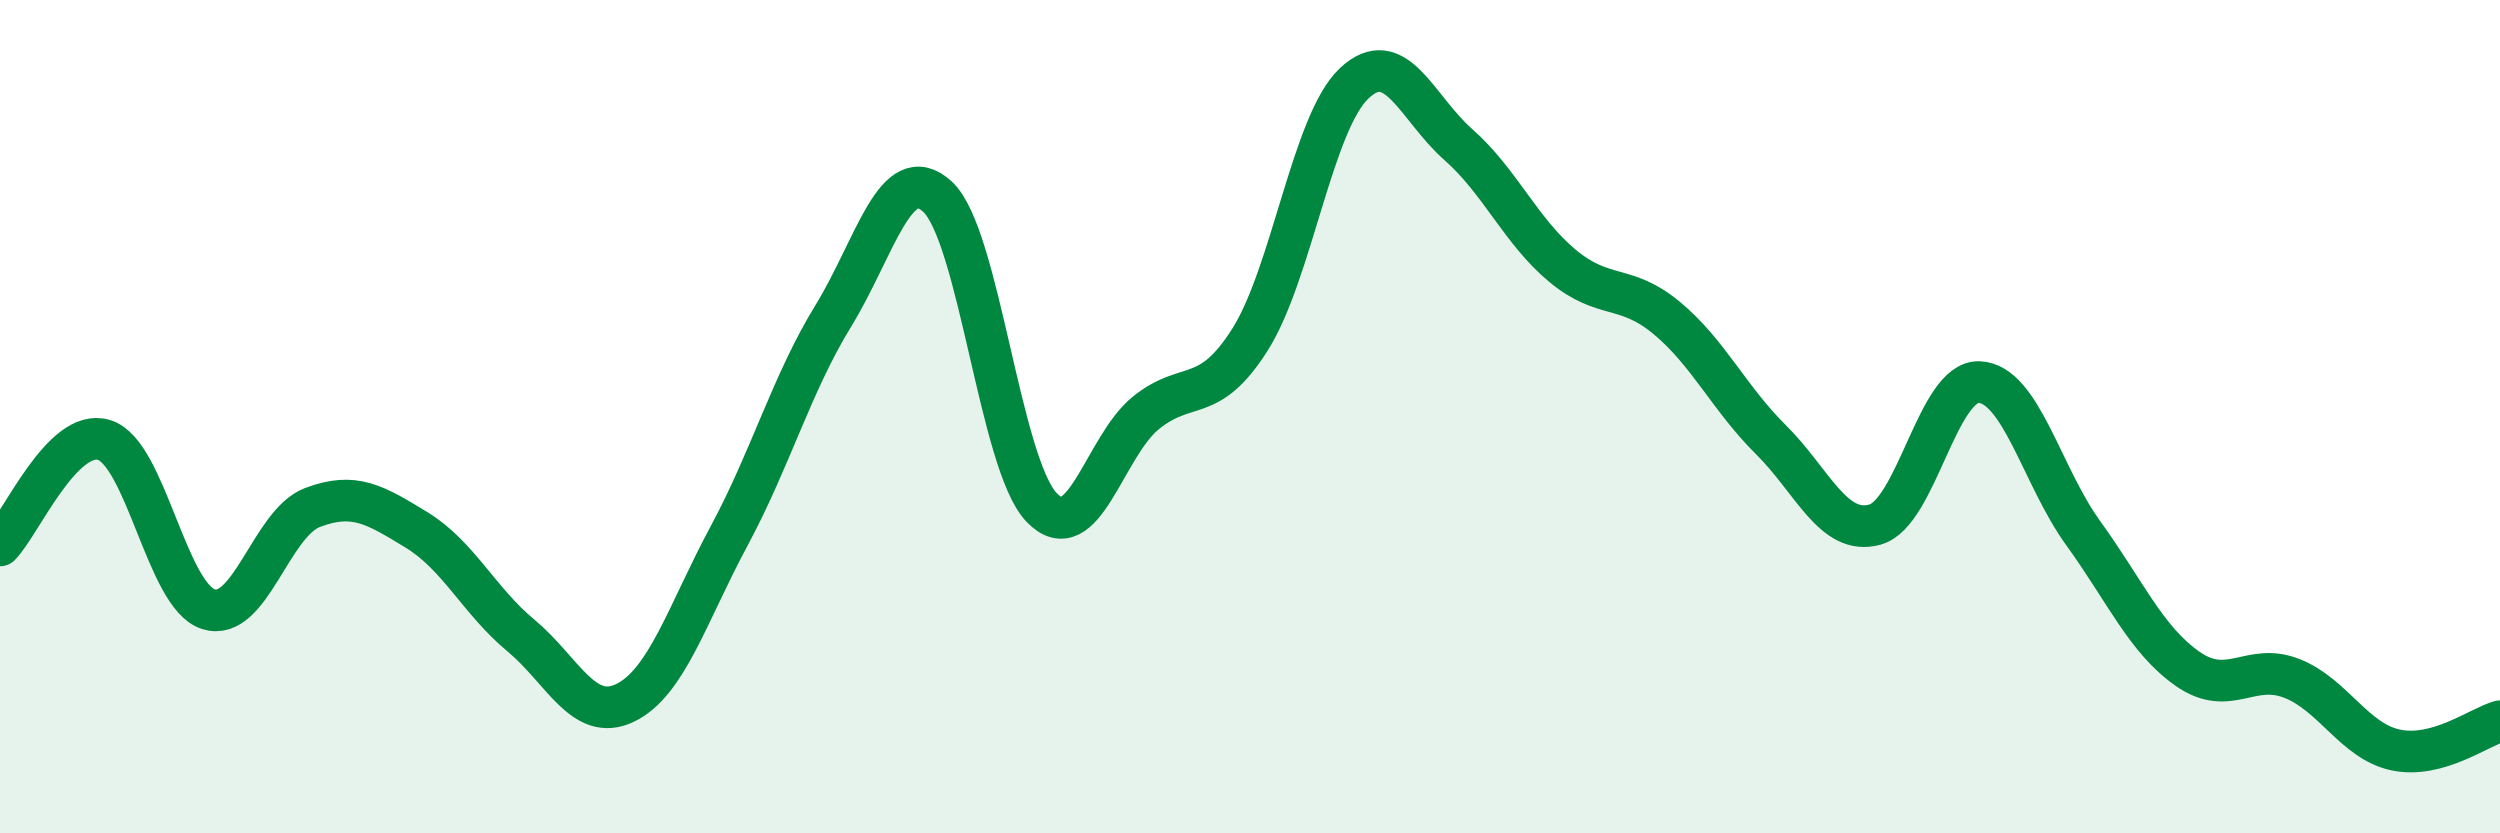
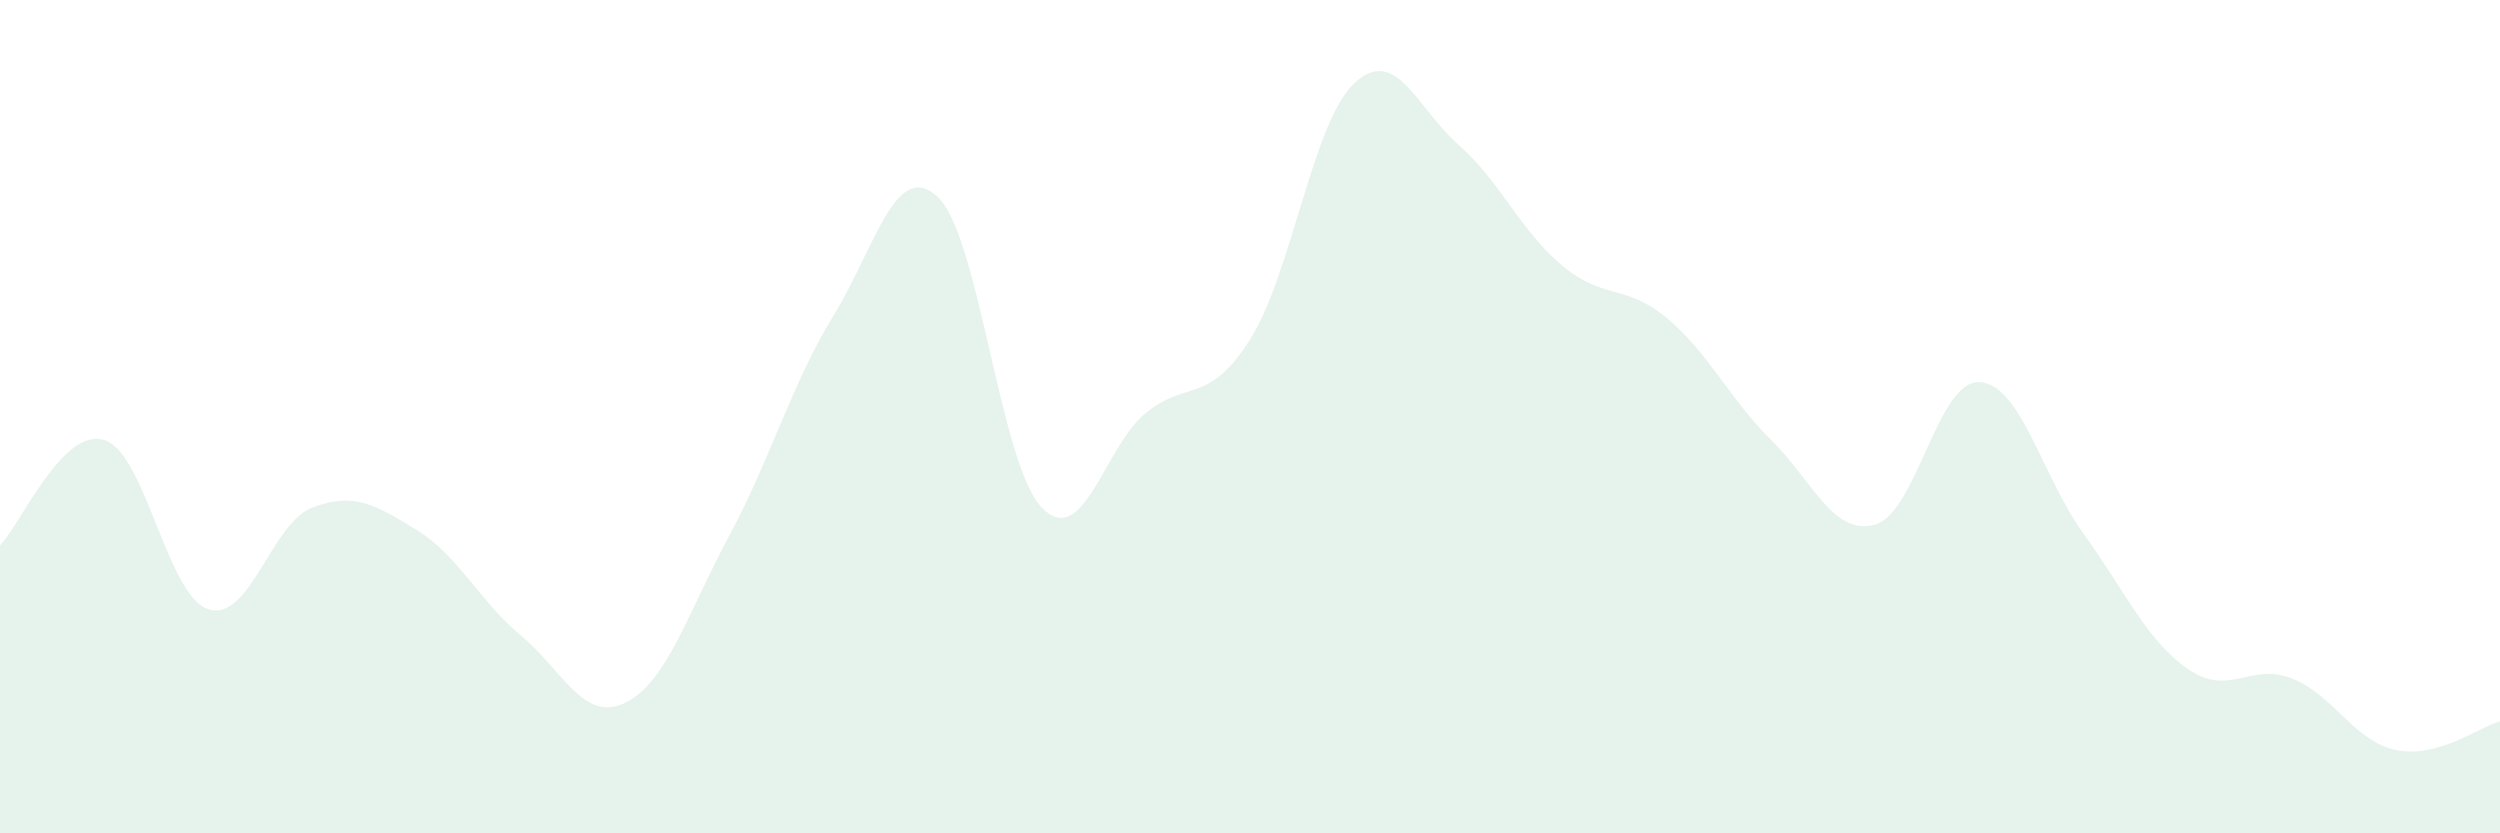
<svg xmlns="http://www.w3.org/2000/svg" width="60" height="20" viewBox="0 0 60 20">
  <path d="M 0,13.09 C 0.5,12.58 1.5,10.25 2.5,10.56 C 3.5,10.87 4,14.3 5,14.62 C 6,14.94 6.5,12.56 7.5,12.18 C 8.5,11.8 9,12.11 10,12.72 C 11,13.33 11.5,14.42 12.5,15.25 C 13.5,16.08 14,17.35 15,16.87 C 16,16.39 16.5,14.72 17.5,12.86 C 18.5,11 19,9.21 20,7.58 C 21,5.95 21.5,3.8 22.5,4.72 C 23.5,5.64 24,11.14 25,12.18 C 26,13.22 26.5,10.72 27.5,9.91 C 28.5,9.1 29,9.73 30,8.15 C 31,6.57 31.5,2.94 32.5,2 C 33.5,1.06 34,2.59 35,3.47 C 36,4.35 36.5,5.55 37.5,6.38 C 38.5,7.21 39,6.8 40,7.63 C 41,8.46 41.5,9.56 42.5,10.55 C 43.5,11.54 44,12.87 45,12.59 C 46,12.31 46.5,9.13 47.5,9.17 C 48.5,9.21 49,11.42 50,12.8 C 51,14.18 51.5,15.35 52.5,16.05 C 53.5,16.75 54,15.89 55,16.28 C 56,16.67 56.5,17.79 57.5,18 C 58.5,18.21 59.5,17.45 60,17.31L60 20L0 20Z" fill="#008740" opacity="0.1" stroke-linecap="round" stroke-linejoin="round" />
-   <path d="M 0,13.09 C 0.5,12.58 1.5,10.25 2.5,10.56 C 3.5,10.87 4,14.3 5,14.62 C 6,14.94 6.5,12.56 7.5,12.18 C 8.5,11.8 9,12.11 10,12.72 C 11,13.33 11.5,14.42 12.5,15.25 C 13.5,16.08 14,17.35 15,16.87 C 16,16.39 16.5,14.72 17.5,12.86 C 18.5,11 19,9.21 20,7.58 C 21,5.95 21.5,3.8 22.5,4.72 C 23.5,5.64 24,11.14 25,12.18 C 26,13.22 26.5,10.72 27.5,9.91 C 28.5,9.1 29,9.73 30,8.15 C 31,6.57 31.5,2.94 32.5,2 C 33.5,1.06 34,2.59 35,3.47 C 36,4.35 36.5,5.55 37.5,6.38 C 38.5,7.21 39,6.8 40,7.63 C 41,8.46 41.5,9.56 42.5,10.55 C 43.5,11.54 44,12.87 45,12.59 C 46,12.31 46.5,9.13 47.5,9.17 C 48.5,9.21 49,11.42 50,12.8 C 51,14.18 51.5,15.35 52.5,16.05 C 53.5,16.75 54,15.89 55,16.28 C 56,16.67 56.5,17.79 57.5,18 C 58.5,18.21 59.5,17.45 60,17.31" stroke="#008740" stroke-width="1" fill="none" stroke-linecap="round" stroke-linejoin="round" />
</svg>